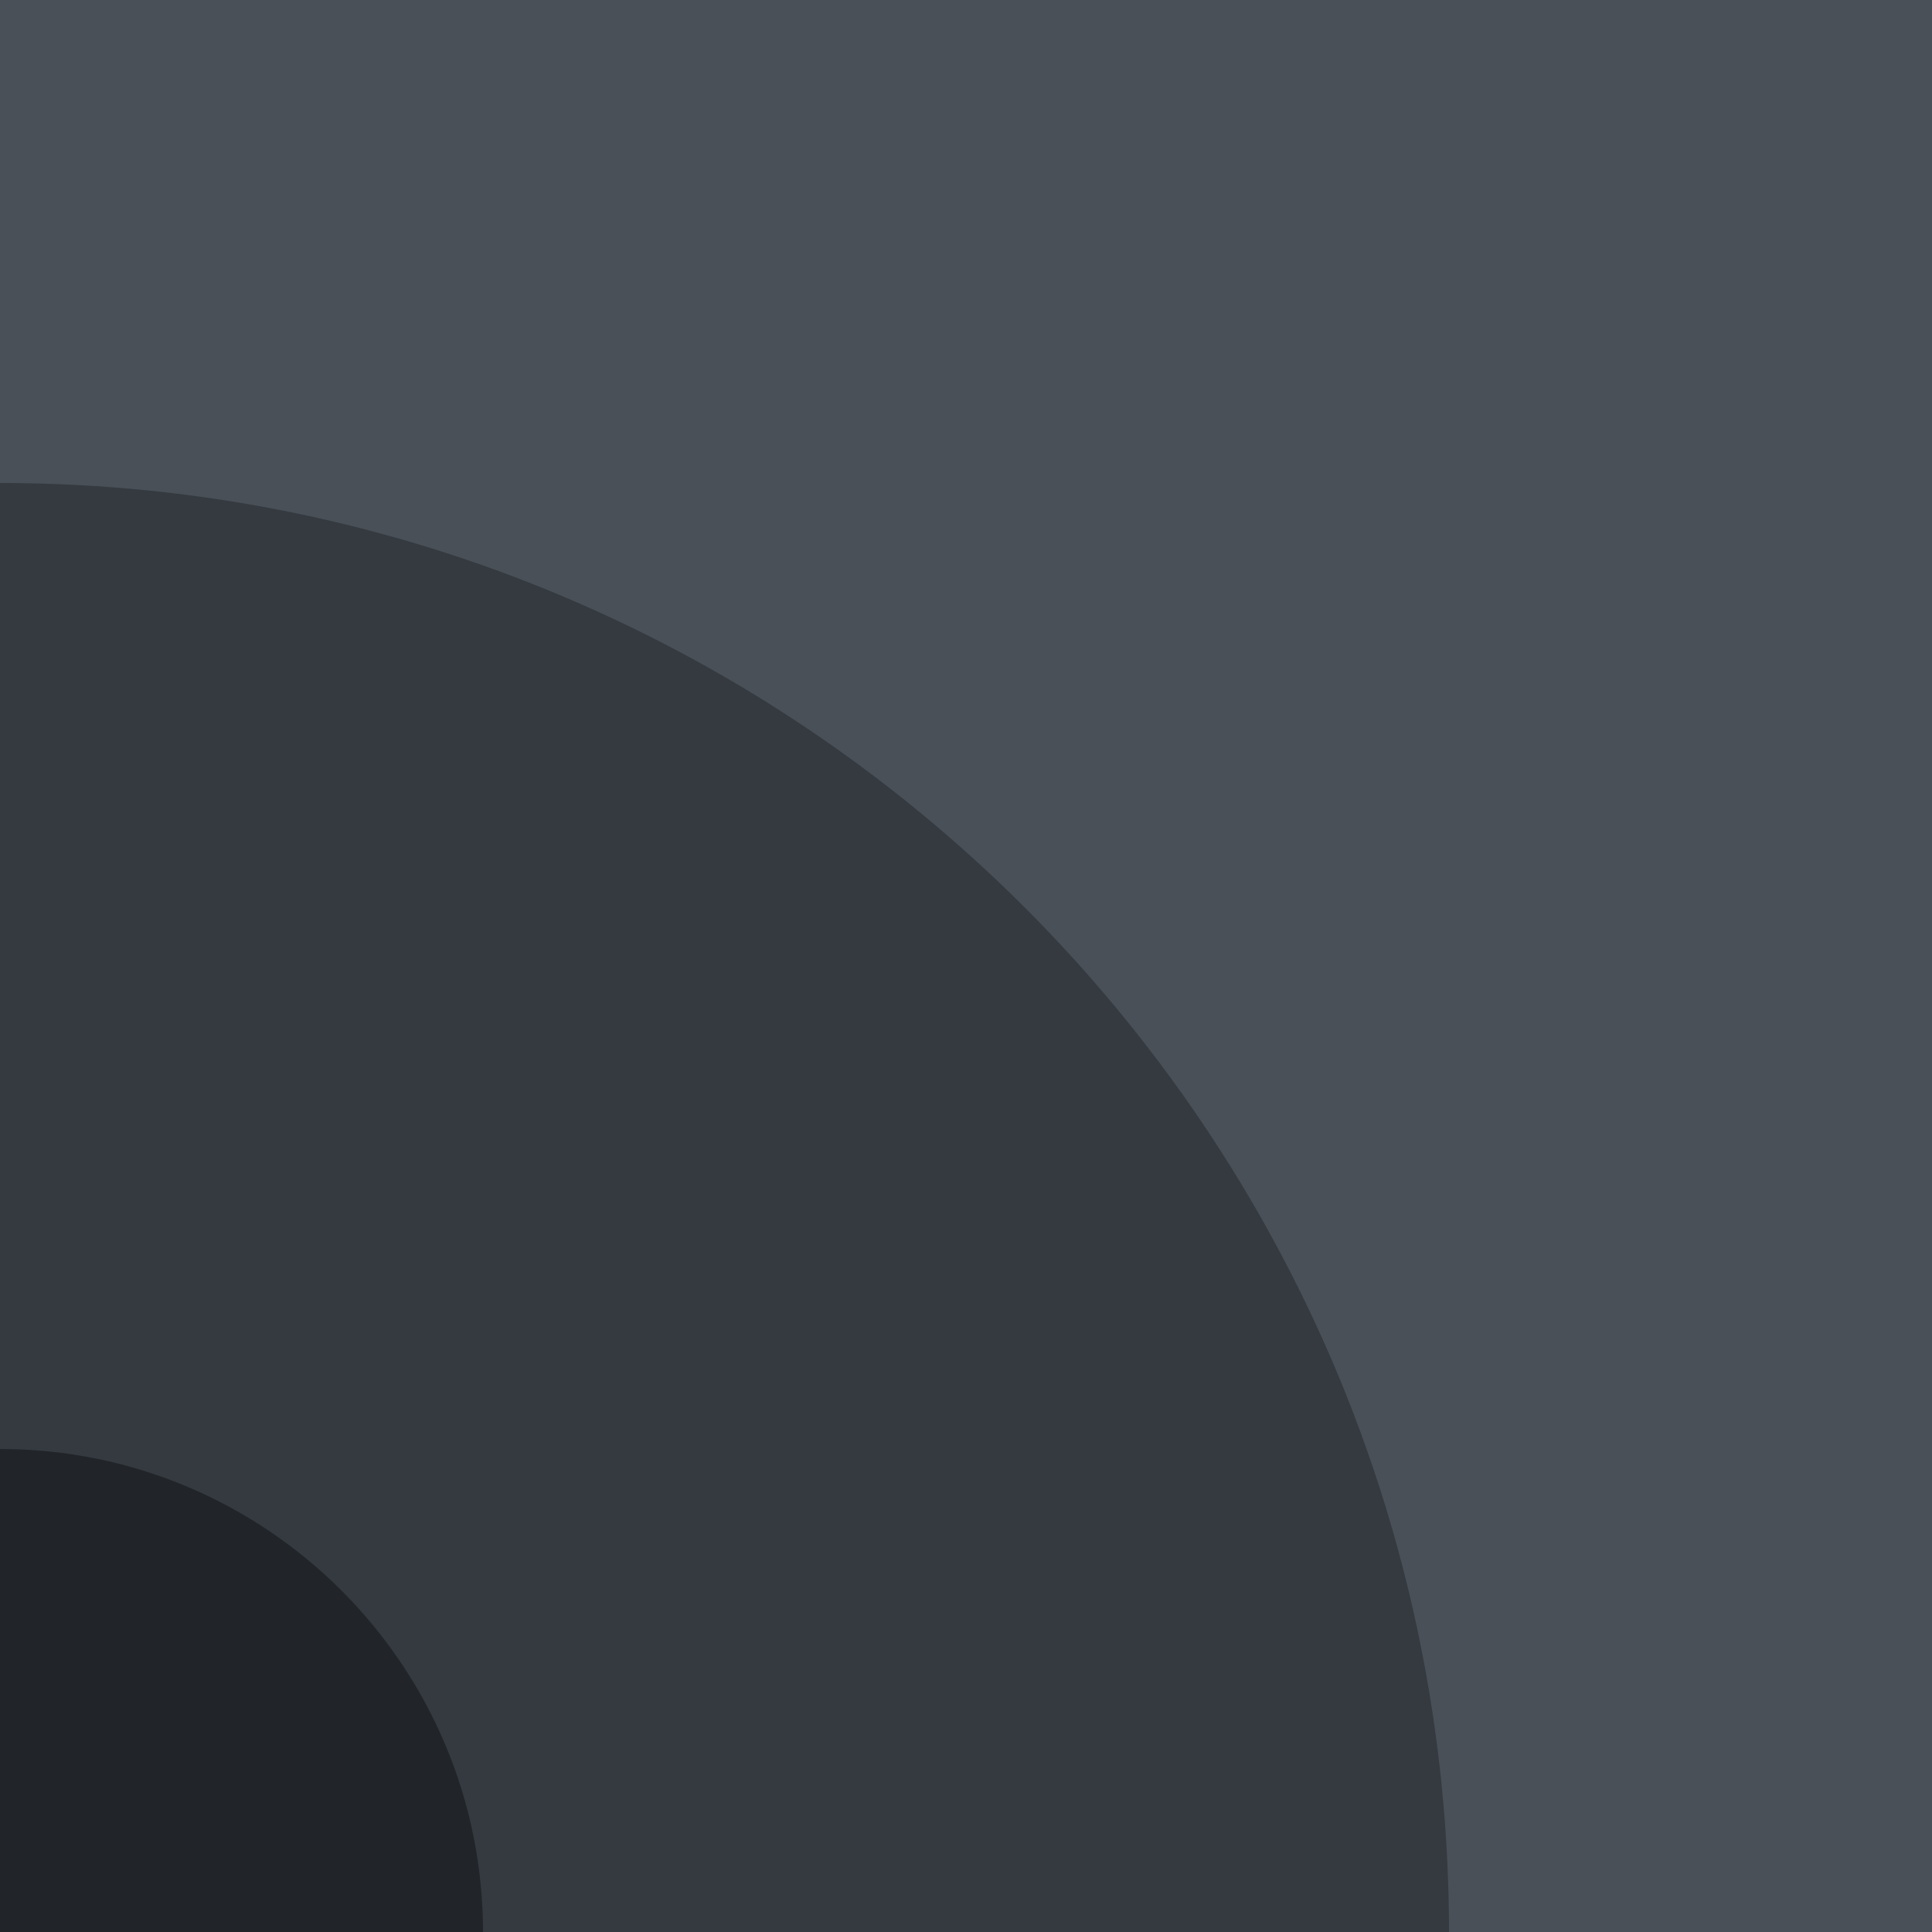
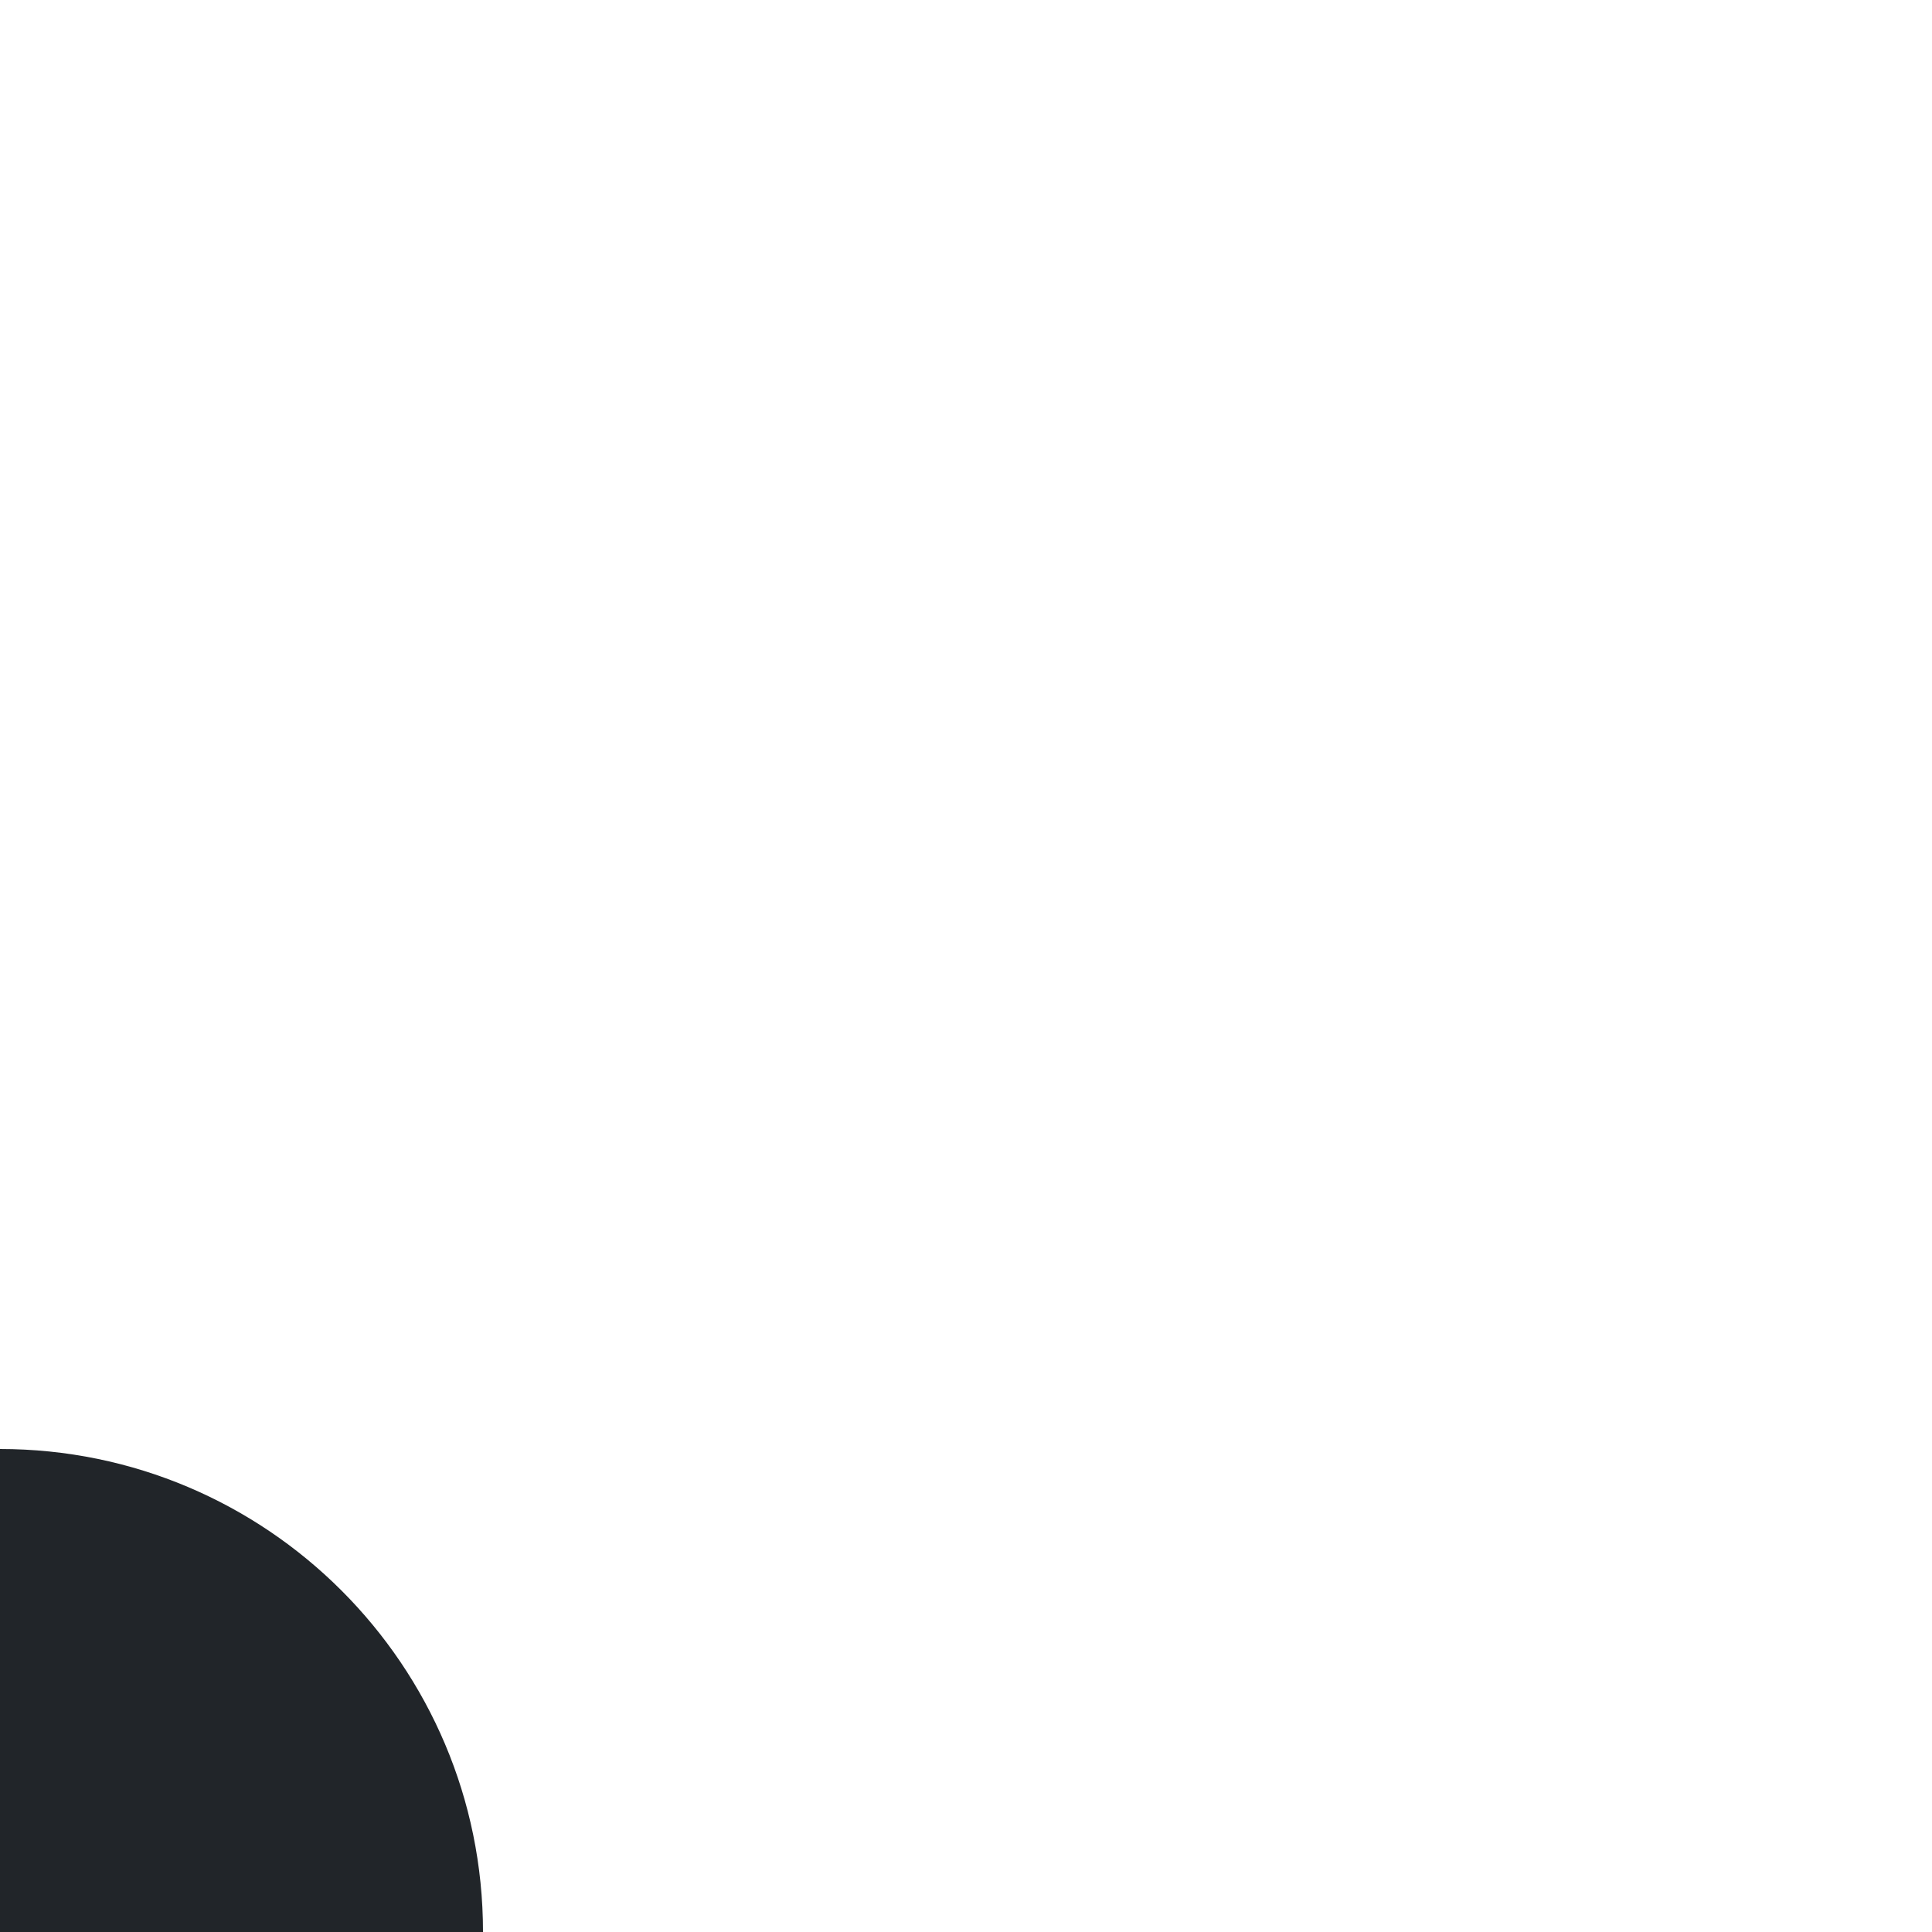
<svg xmlns="http://www.w3.org/2000/svg" width="400" height="400" viewBox="0 0 400 400" fill="none">
-   <path d="M400 0H0V400H400V0Z" fill="#495057" />
-   <path d="M300 400C300 234.3 165.7 100 0 100V400H300Z" fill="#343A40" />
  <path d="M100 400C100 344.8 55.2 300 0 300V400H100Z" fill="#212529" />
</svg>